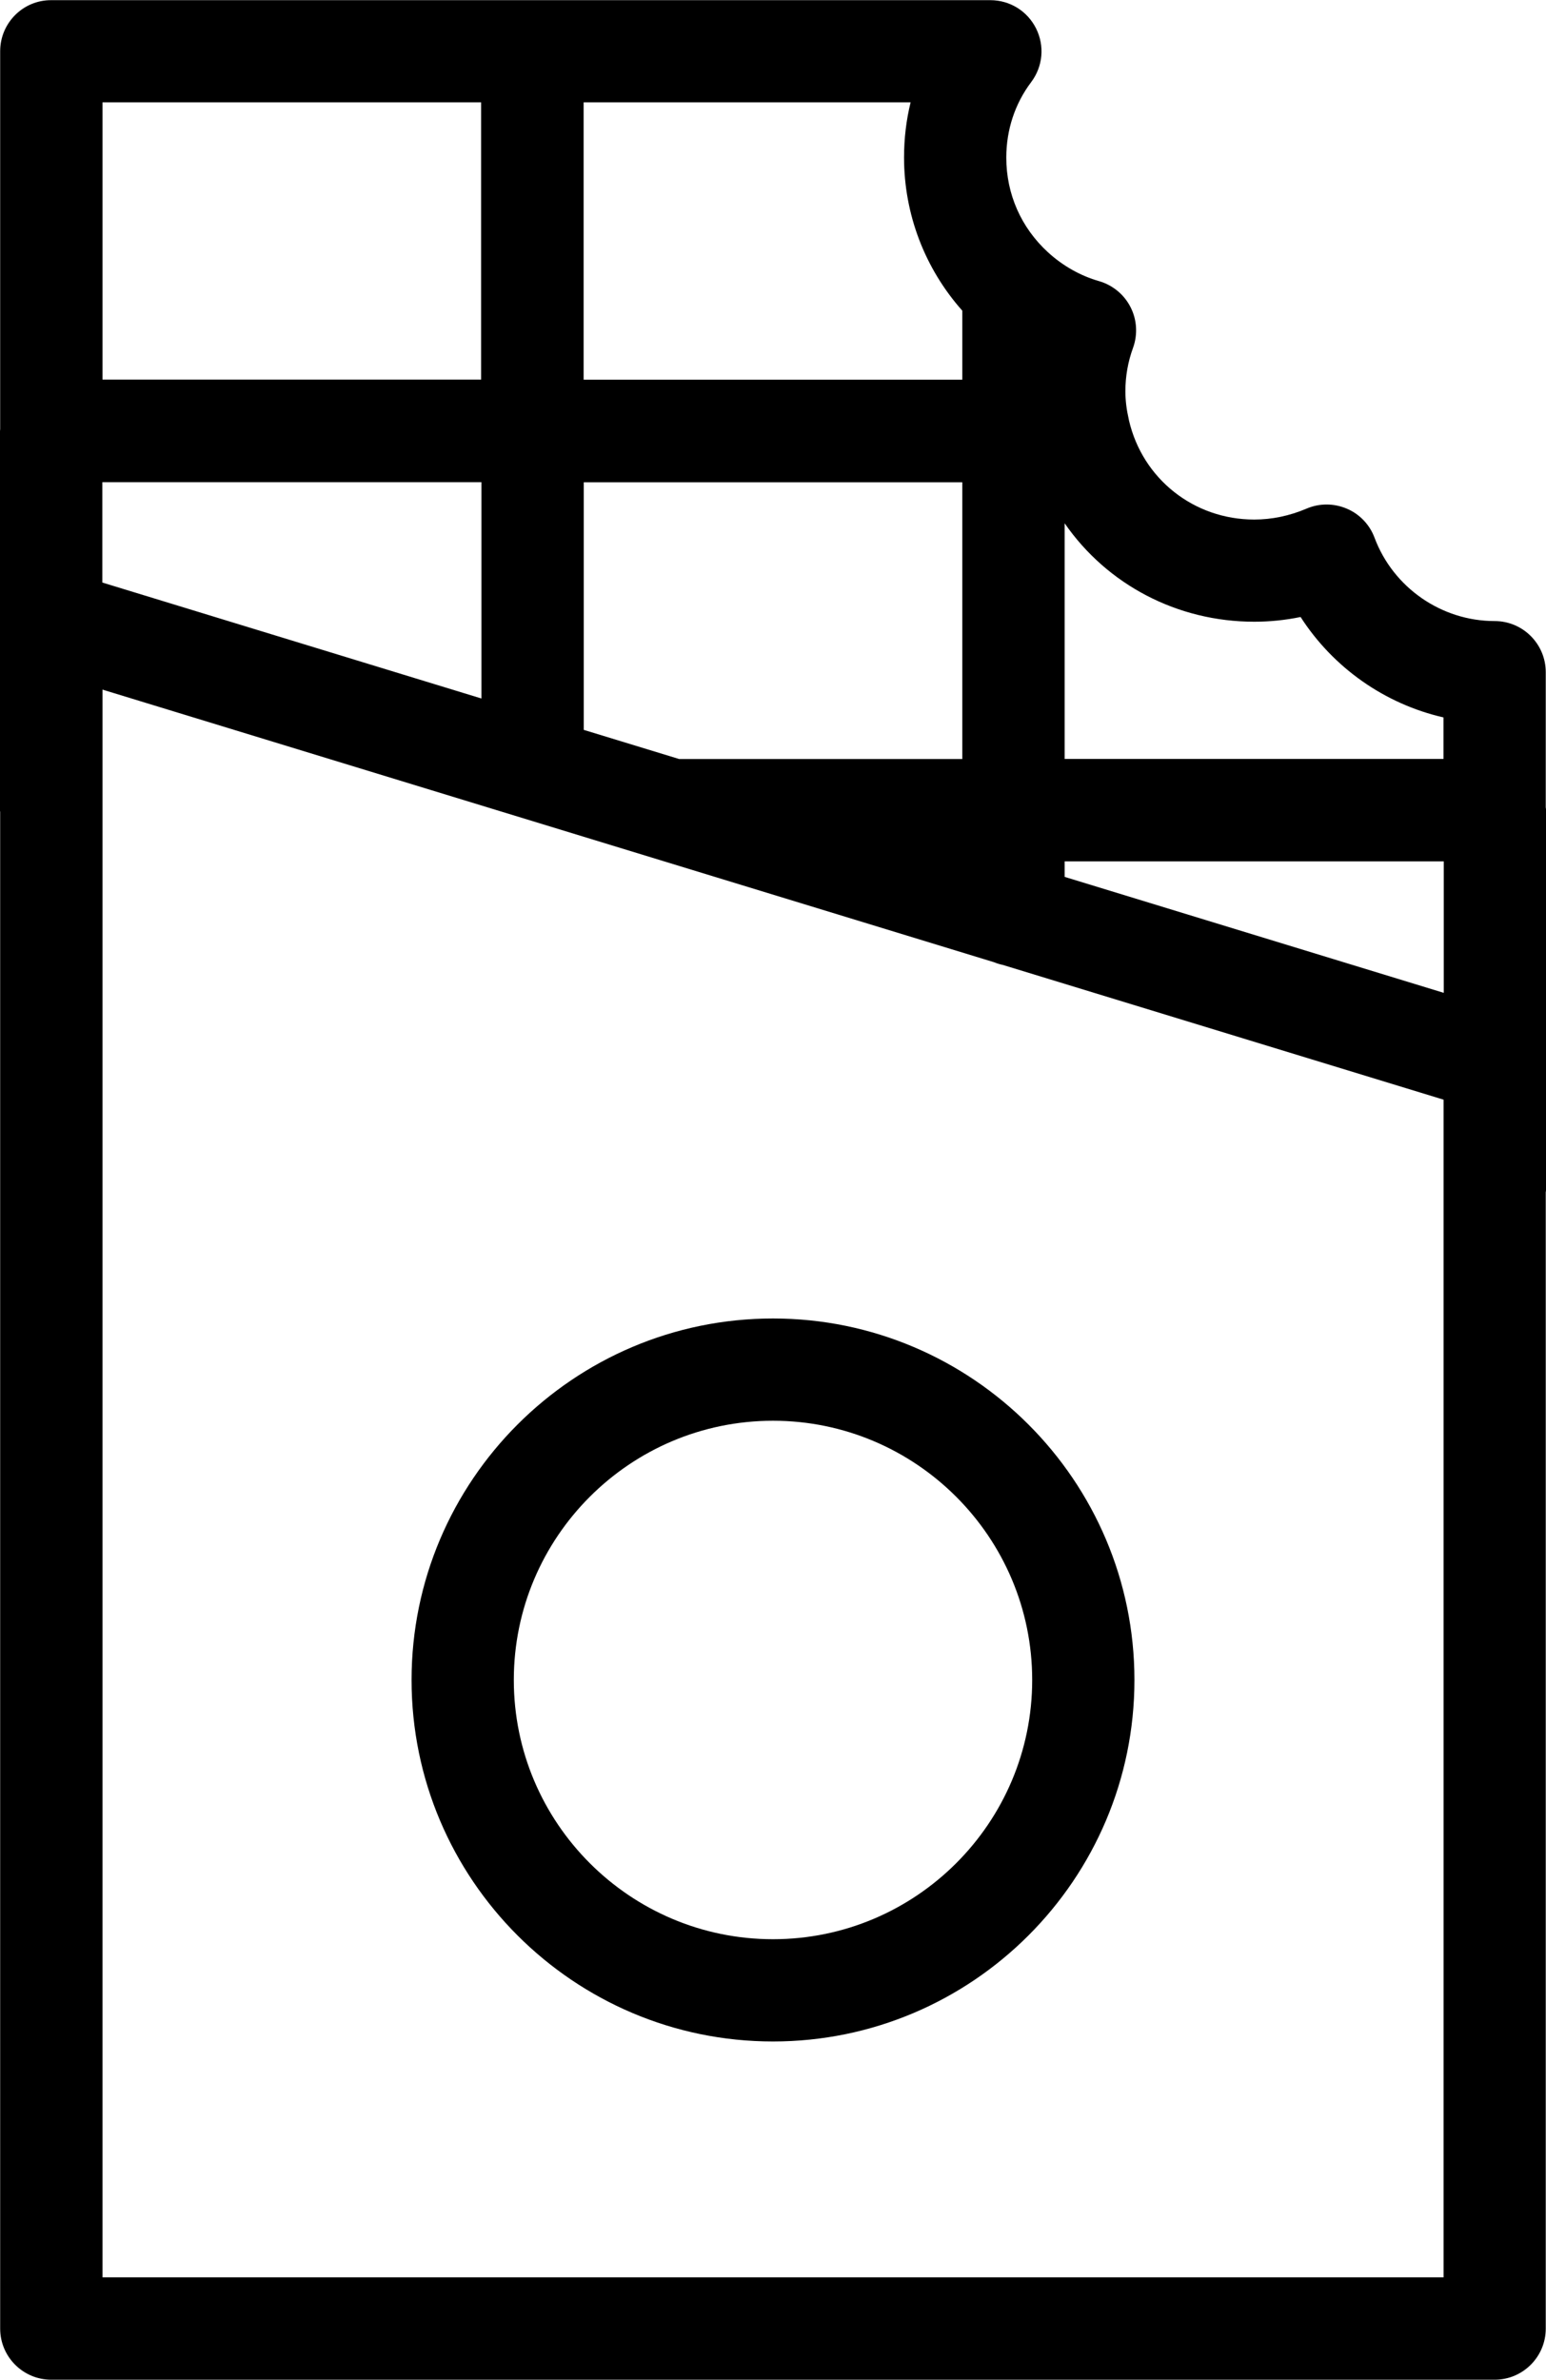
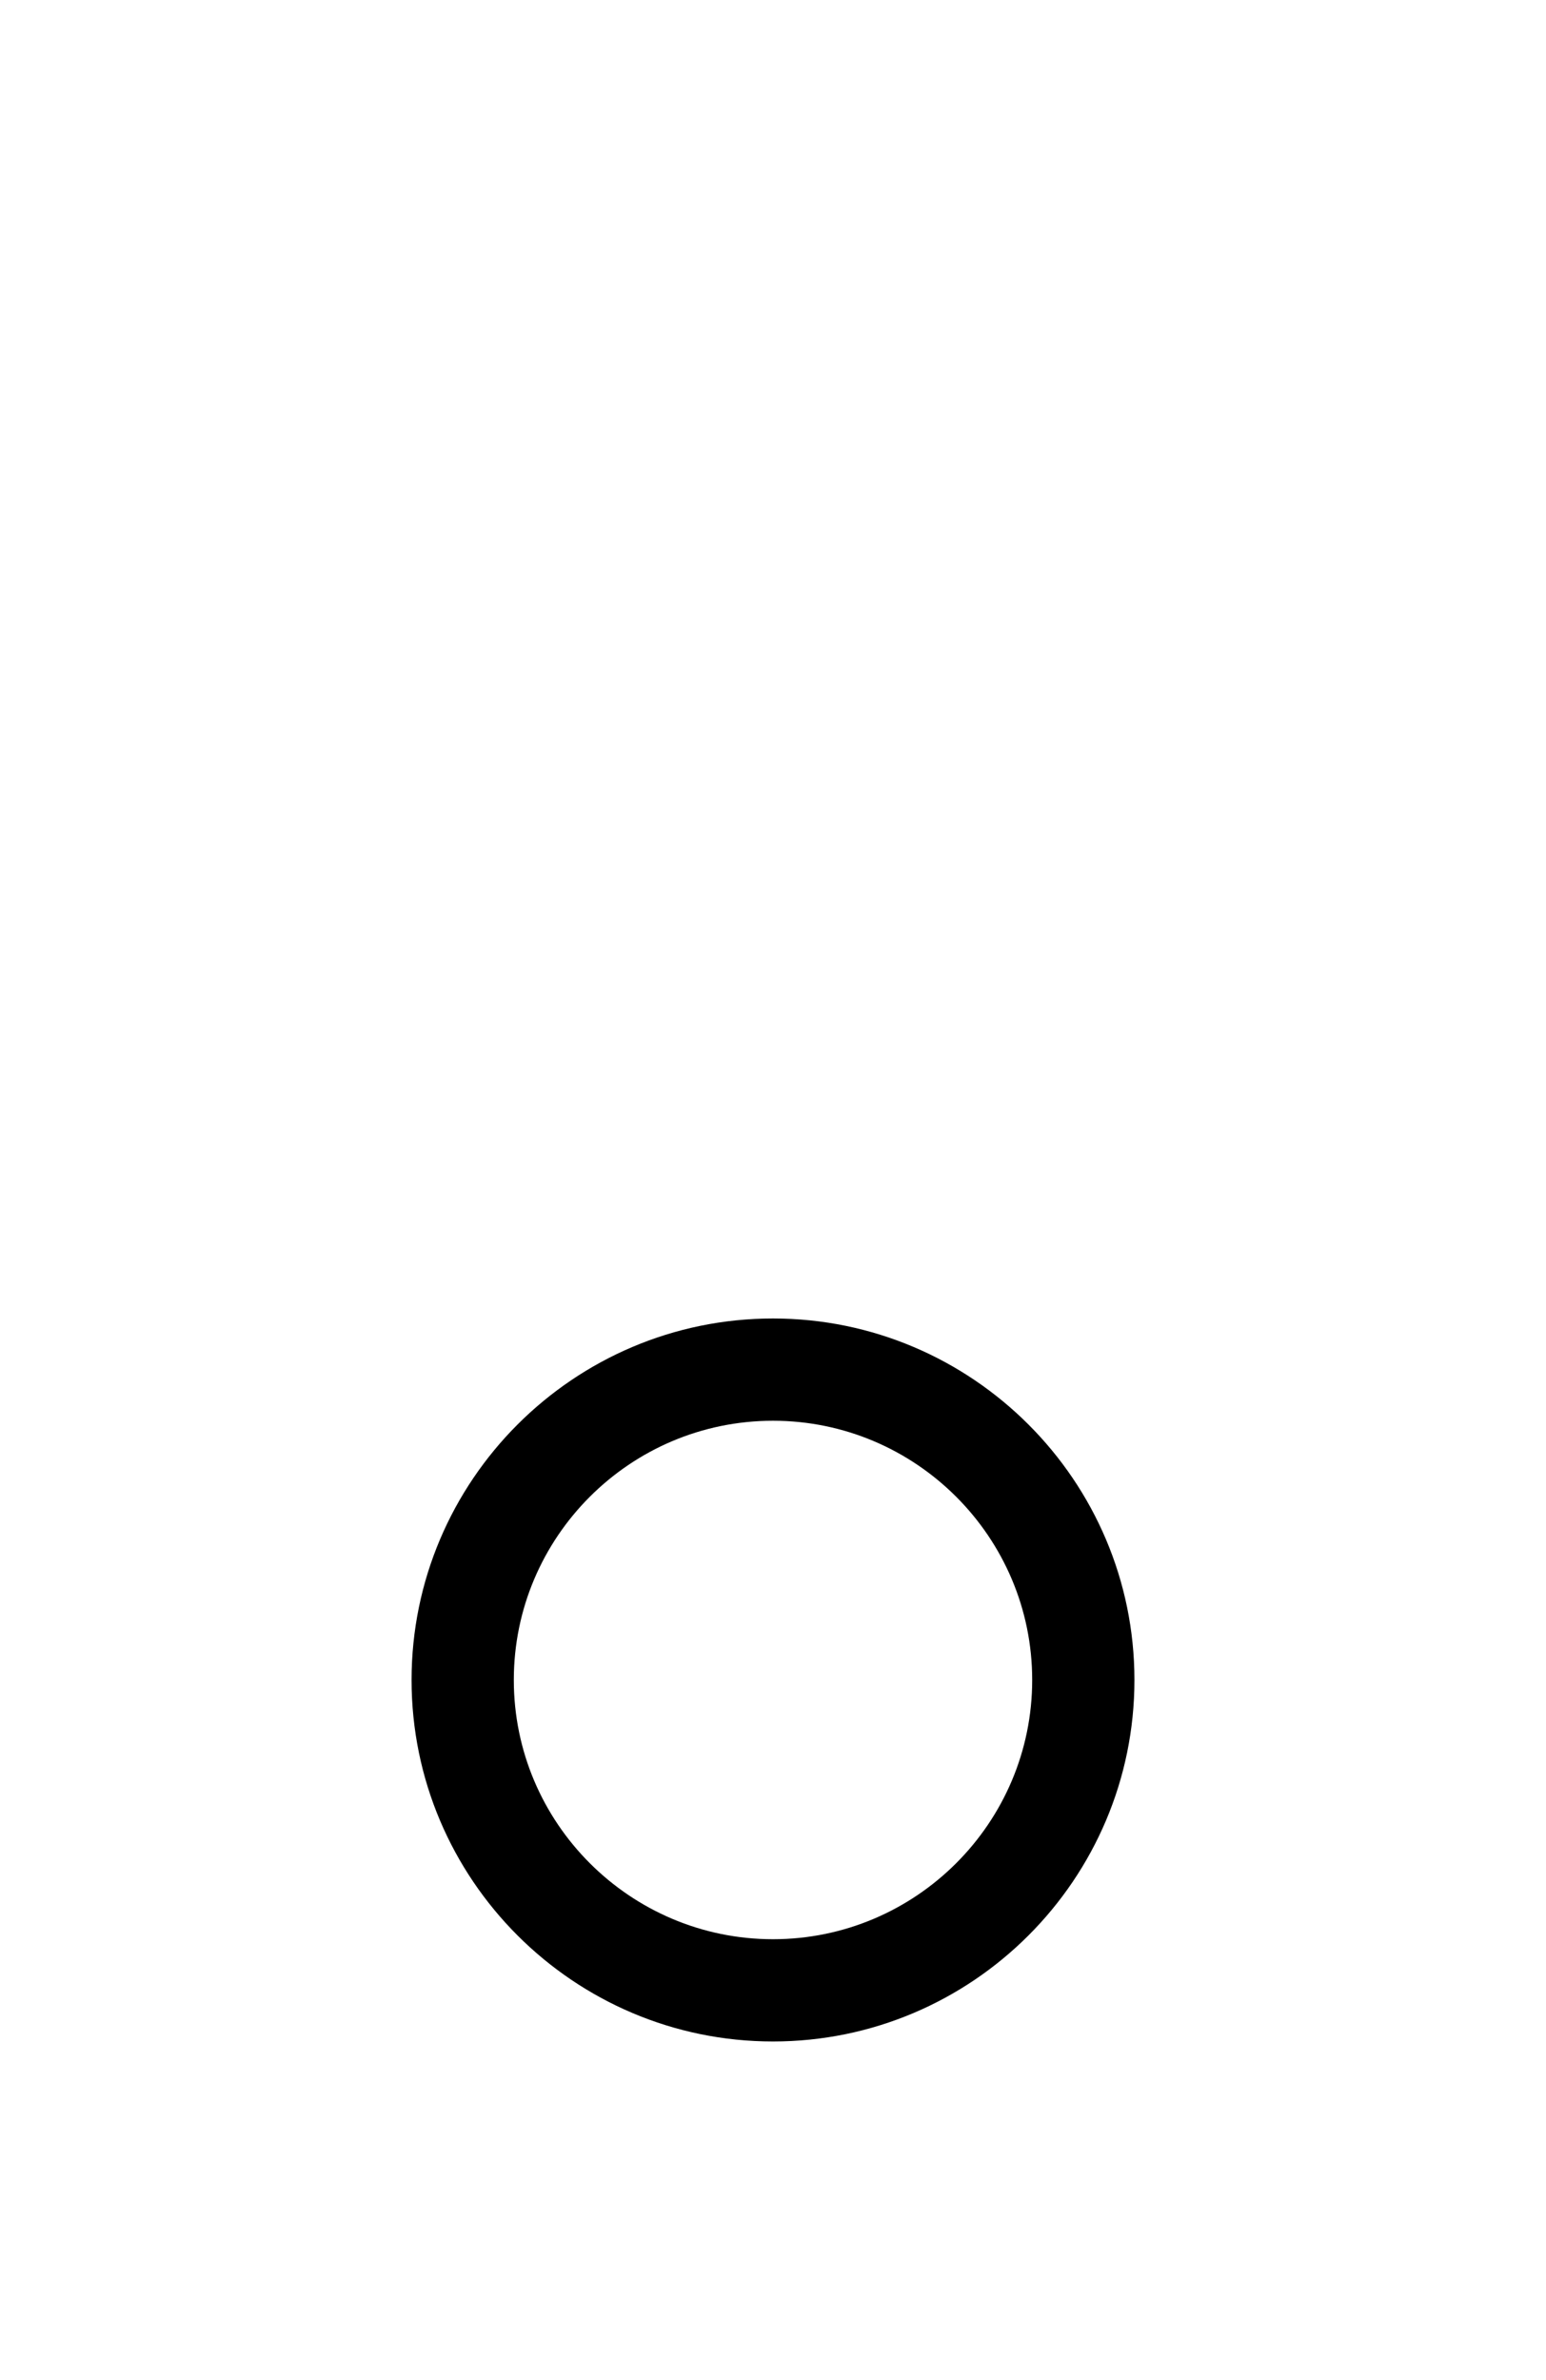
<svg xmlns="http://www.w3.org/2000/svg" id="Layer_1" viewBox="0 0 186.28 286.69">
-   <path d="m186.25,97.28v-16.3c0-3.4-2.76-6.16-6.16-6.16-6.41,0-12.22-4.03-14.47-10.04-.58-1.57-1.8-2.85-3.34-3.5-1.54-.66-3.3-.67-4.84-.01-2.07.88-4.19,1.32-6.32,1.32-7.26,0-13.45-4.89-15.09-11.95l-.02-.11c-.27-1.18-.41-2.29-.41-3.4,0-1.79.31-3.55.92-5.22.58-1.6.48-3.39-.3-4.91-.77-1.52-2.16-2.66-3.79-3.13-2.24-.64-4.37-1.84-6.16-3.48-3.24-2.97-5.02-7.02-5.02-11.4,0-3.35,1.04-6.5,3-9.1,1.41-1.88,1.64-4.35.59-6.46-1.05-2.1-3.16-3.41-5.52-3.41H6.18C2.78,0,.02,2.77.02,6.17v45.51c-.01.08-.02.16-.02.25v45.67c0,.09,0,.17.02.2v182.73c0,3.4,2.76,6.16,6.16,6.16h173.91c3.4,0,6.16-2.76,6.16-6.16v-136.9c.02-.09.03-.18.03-.28v-45.76c0-.1,0-.19-.03-.32ZM12.35,45.73V12.33h45.62v33.4H12.35Zm103.6-8.3v8.31h-45.63V12.33h39.4c-.53,2.16-.79,4.38-.79,6.64,0,6.82,2.49,13.36,7.02,18.46Zm0,20.66v33.35h-34.12l-11.49-3.51v-29.83h45.61Zm12.33,33.35v-28.4c5.12,7.4,13.58,11.86,22.85,11.86,1.87,0,3.74-.19,5.58-.57,3.93,6.11,10.14,10.48,17.22,12.1v5h-45.65Zm0,14.2v-1.87h45.68v15.84l-45.68-13.97ZM12.33,70.19v-12.1h45.68v26.06l-45.68-13.97Zm.02,204.18V83.08l107.42,32.84c.36.15.74.26,1.04.32l53.13,16.24v141.88H12.35Z" />
  <path d="m93.14,158.84c-24.01,0-43.55,19.54-43.55,43.55s19.54,43.55,43.55,43.55,43.55-19.54,43.55-43.55-19.54-43.55-43.55-43.55Zm31.23,43.55c0,17.22-14.01,31.23-31.23,31.23s-31.23-14.01-31.23-31.23,14.01-31.23,31.23-31.23,31.23,14.01,31.23,31.23Z" />
</svg>